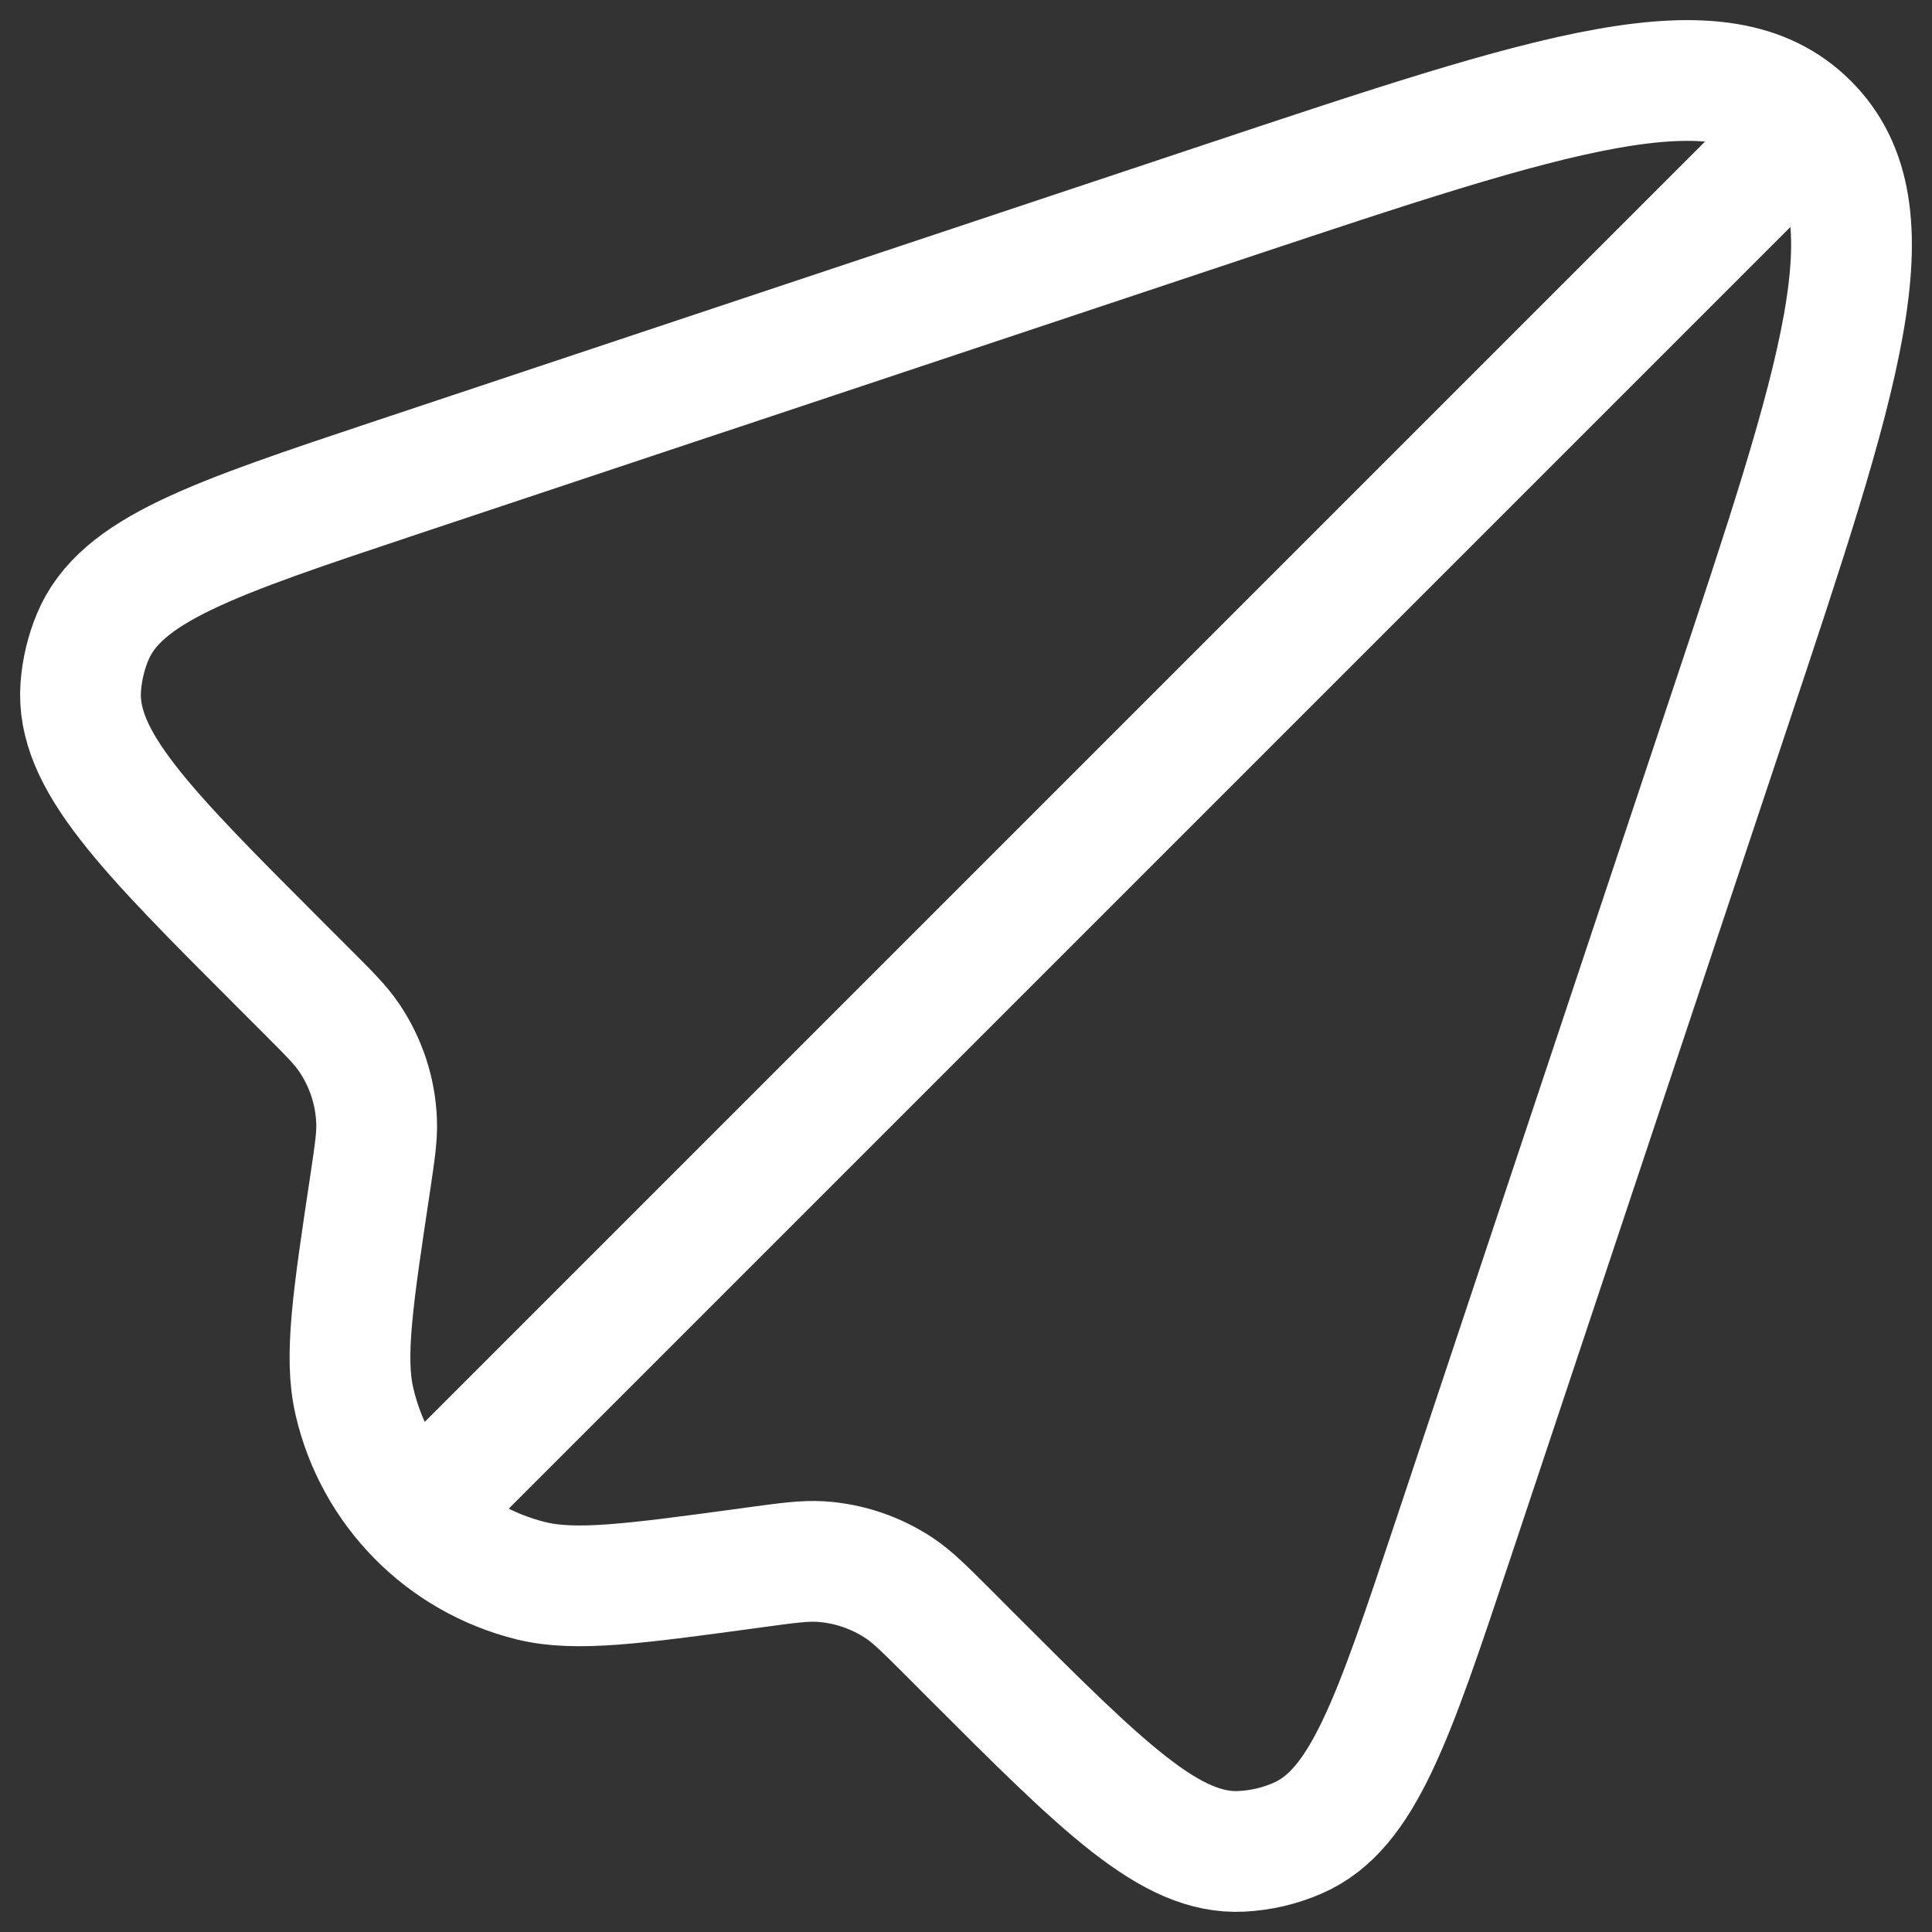
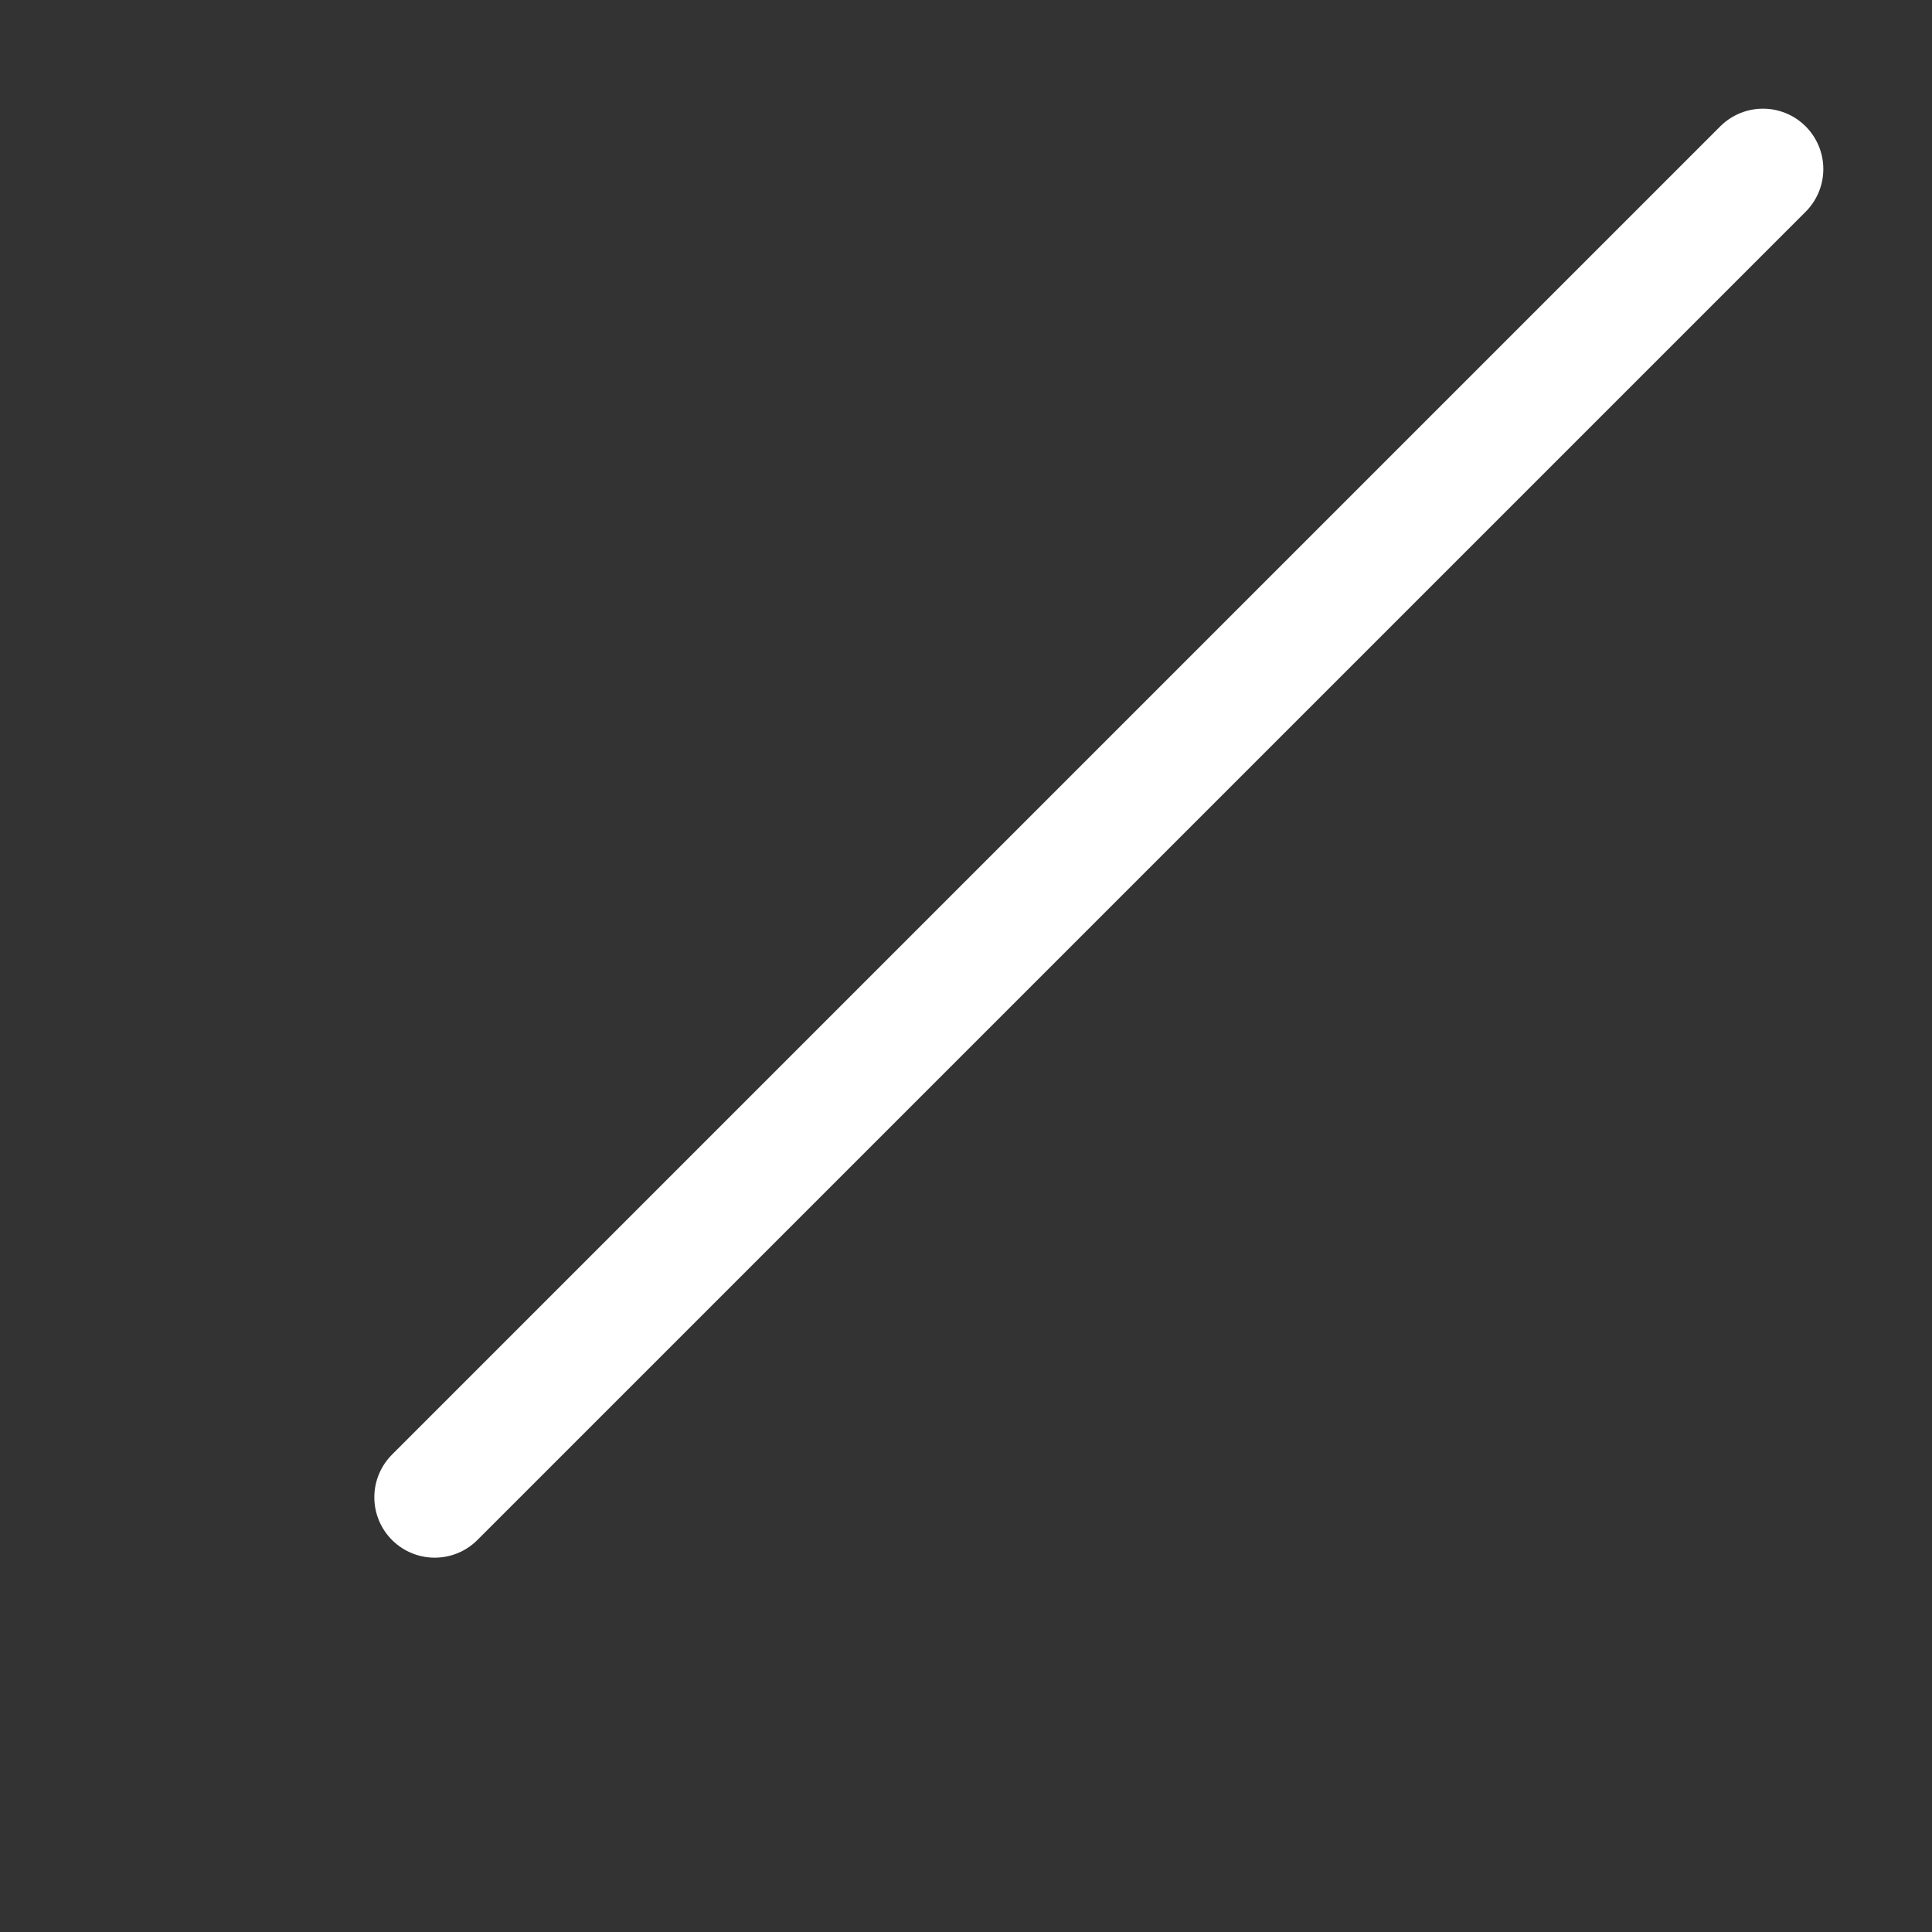
<svg xmlns="http://www.w3.org/2000/svg" width="24" height="24" viewBox="0 0 24 24" fill="none">
  <rect x="0" y="0" width="24" height="24" fill="#333333" stroke="none" />
-   <path d="M18.047 19.134L21.491 8.803C22.864 4.684 23.551 2.624 22.463 1.537C21.376 0.449 19.316 1.136 15.197 2.509L4.932 5.93C2.642 6.694 1.497 7.075 1.15 7.915C1.068 8.112 1.019 8.322 1.003 8.535C0.939 9.441 1.792 10.294 3.499 12.001L3.81 12.312C4.09 12.592 4.23 12.732 4.336 12.888C4.545 13.196 4.664 13.556 4.678 13.927C4.686 14.116 4.656 14.311 4.598 14.703C4.382 16.137 4.275 16.854 4.402 17.406C4.654 18.506 5.506 19.369 6.602 19.638C7.152 19.772 7.87 19.675 9.307 19.48L9.386 19.469C9.791 19.414 9.994 19.387 10.188 19.398C10.541 19.419 10.882 19.535 11.176 19.731C11.338 19.84 11.482 19.984 11.772 20.273L12.048 20.55C13.709 22.211 14.54 23.042 15.421 22.998C15.664 22.986 15.903 22.93 16.125 22.832C16.933 22.477 17.304 21.362 18.047 19.134Z" stroke="white" stroke-width="1.5" />
  <path d="M5.4 18.6L21.9 2.1" stroke="white" stroke-width="1.5" stroke-linecap="round" />
</svg>